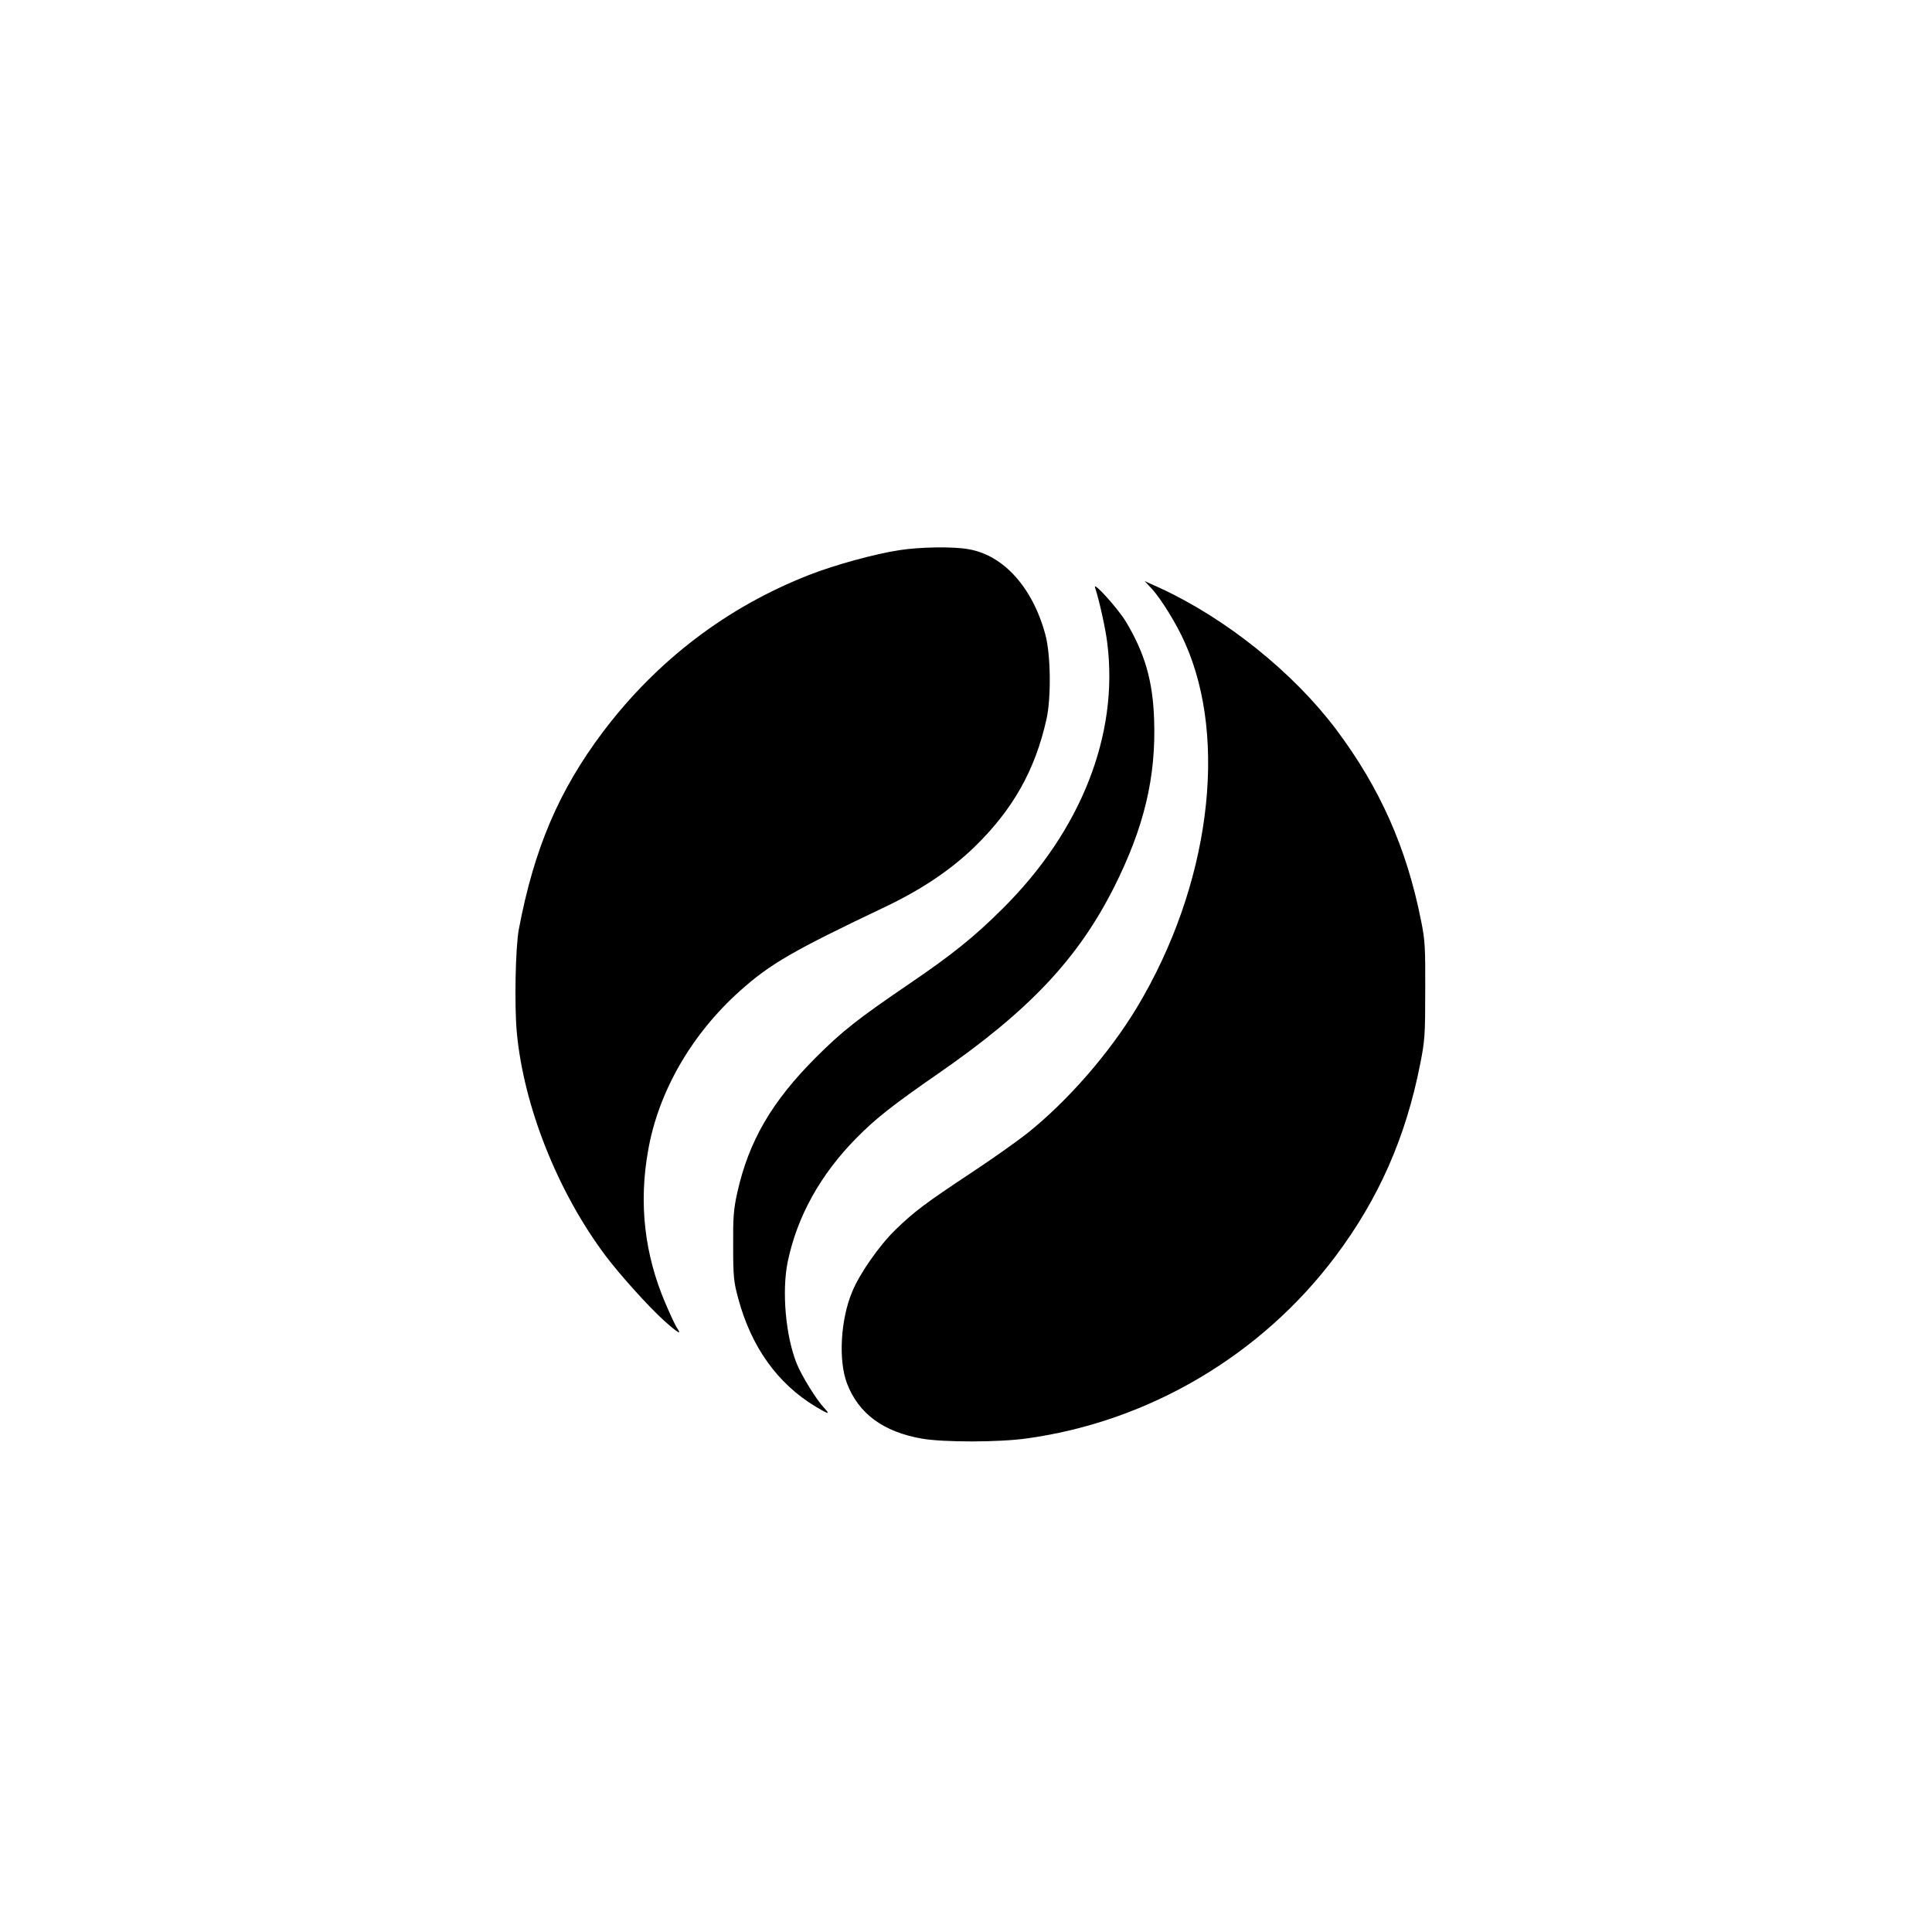
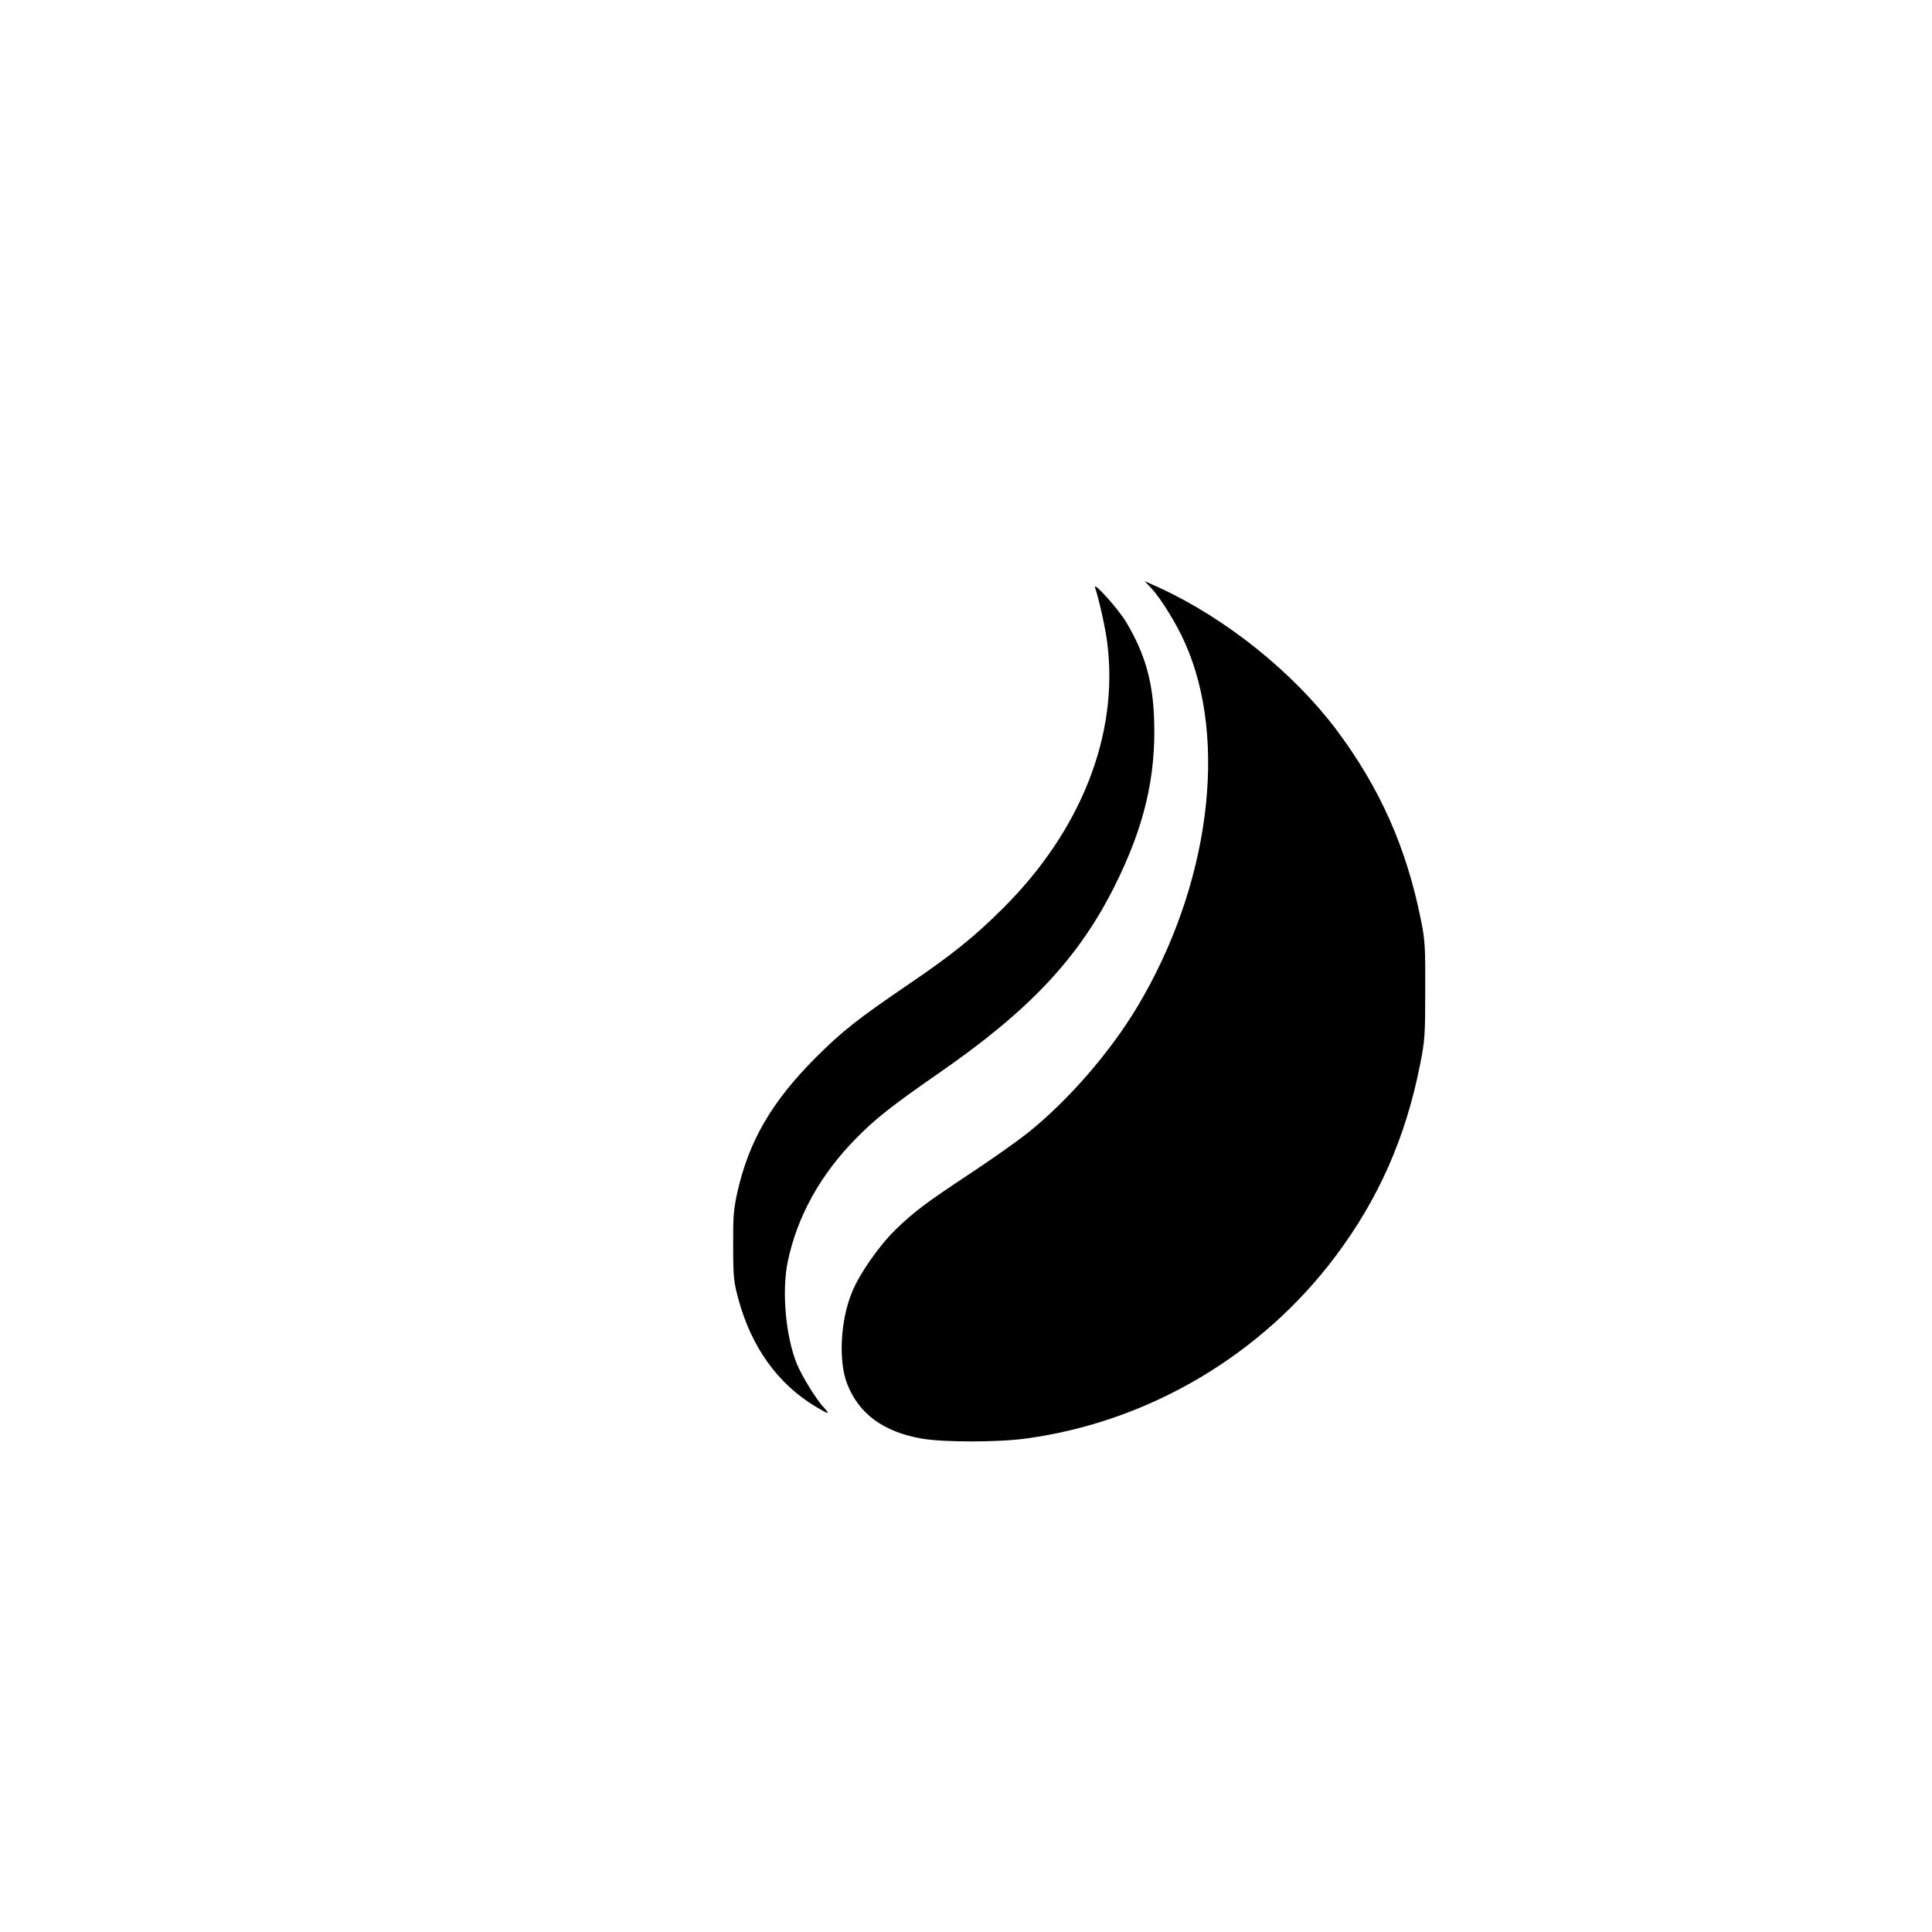
<svg xmlns="http://www.w3.org/2000/svg" version="1.0" width="1024pt" height="1024pt" viewBox="0 0 1024 1024" preserveAspectRatio="xMidYMid meet">
  <g transform="translate(0,1024) scale(0.1,-0.1)" fill="#000000" stroke="none">
-     <path d="M4767 7324 c-128 -19 -345 -79 -475 -130 -437 -170 -809 -453 -1096 -833 -234 -311 -365 -618 -446 -1046 -18 -94 -24 -404 -11 -545 36 -392 216 -846 470 -1185 75 -100 227 -269 311 -345 76 -68 97 -79 66 -35 -7 11 -34 68 -59 127 -111 259 -142 529 -92 809 54 312 230 617 487 847 161 144 279 212 773 447 187 89 346 195 472 318 202 197 320 406 380 677 25 114 22 341 -6 445 -67 250 -221 422 -407 454 -81 15 -259 12 -367 -5z" />
    <path d="M6106 7118 c47 -51 132 -188 174 -284 232 -517 131 -1292 -253 -1932 -147 -244 -368 -498 -584 -670 -56 -44 -189 -138 -295 -208 -245 -162 -304 -207 -402 -302 -86 -84 -189 -231 -229 -328 -62 -147 -74 -364 -28 -486 62 -161 192 -257 397 -293 116 -20 408 -20 556 1 647 89 1243 441 1636 965 230 306 373 632 449 1018 25 125 27 156 27 391 1 227 -1 267 -22 370 -77 388 -219 706 -451 1015 -227 301 -582 586 -930 747 l-84 38 39 -42z" />
    <path d="M5804 7126 c22 -66 57 -224 65 -296 61 -485 -140 -994 -554 -1405 -149 -149 -270 -246 -495 -399 -273 -186 -355 -250 -496 -391 -232 -232 -355 -442 -416 -715 -20 -90 -23 -131 -22 -285 0 -162 3 -190 27 -278 69 -256 208 -451 411 -573 69 -41 78 -43 44 -6 -41 43 -118 168 -145 234 -59 147 -80 383 -48 540 50 241 174 464 365 657 101 103 195 176 430 339 482 333 742 608 934 988 160 318 224 585 213 892 -7 203 -49 348 -147 513 -41 70 -178 222 -166 185z" />
  </g>
</svg>